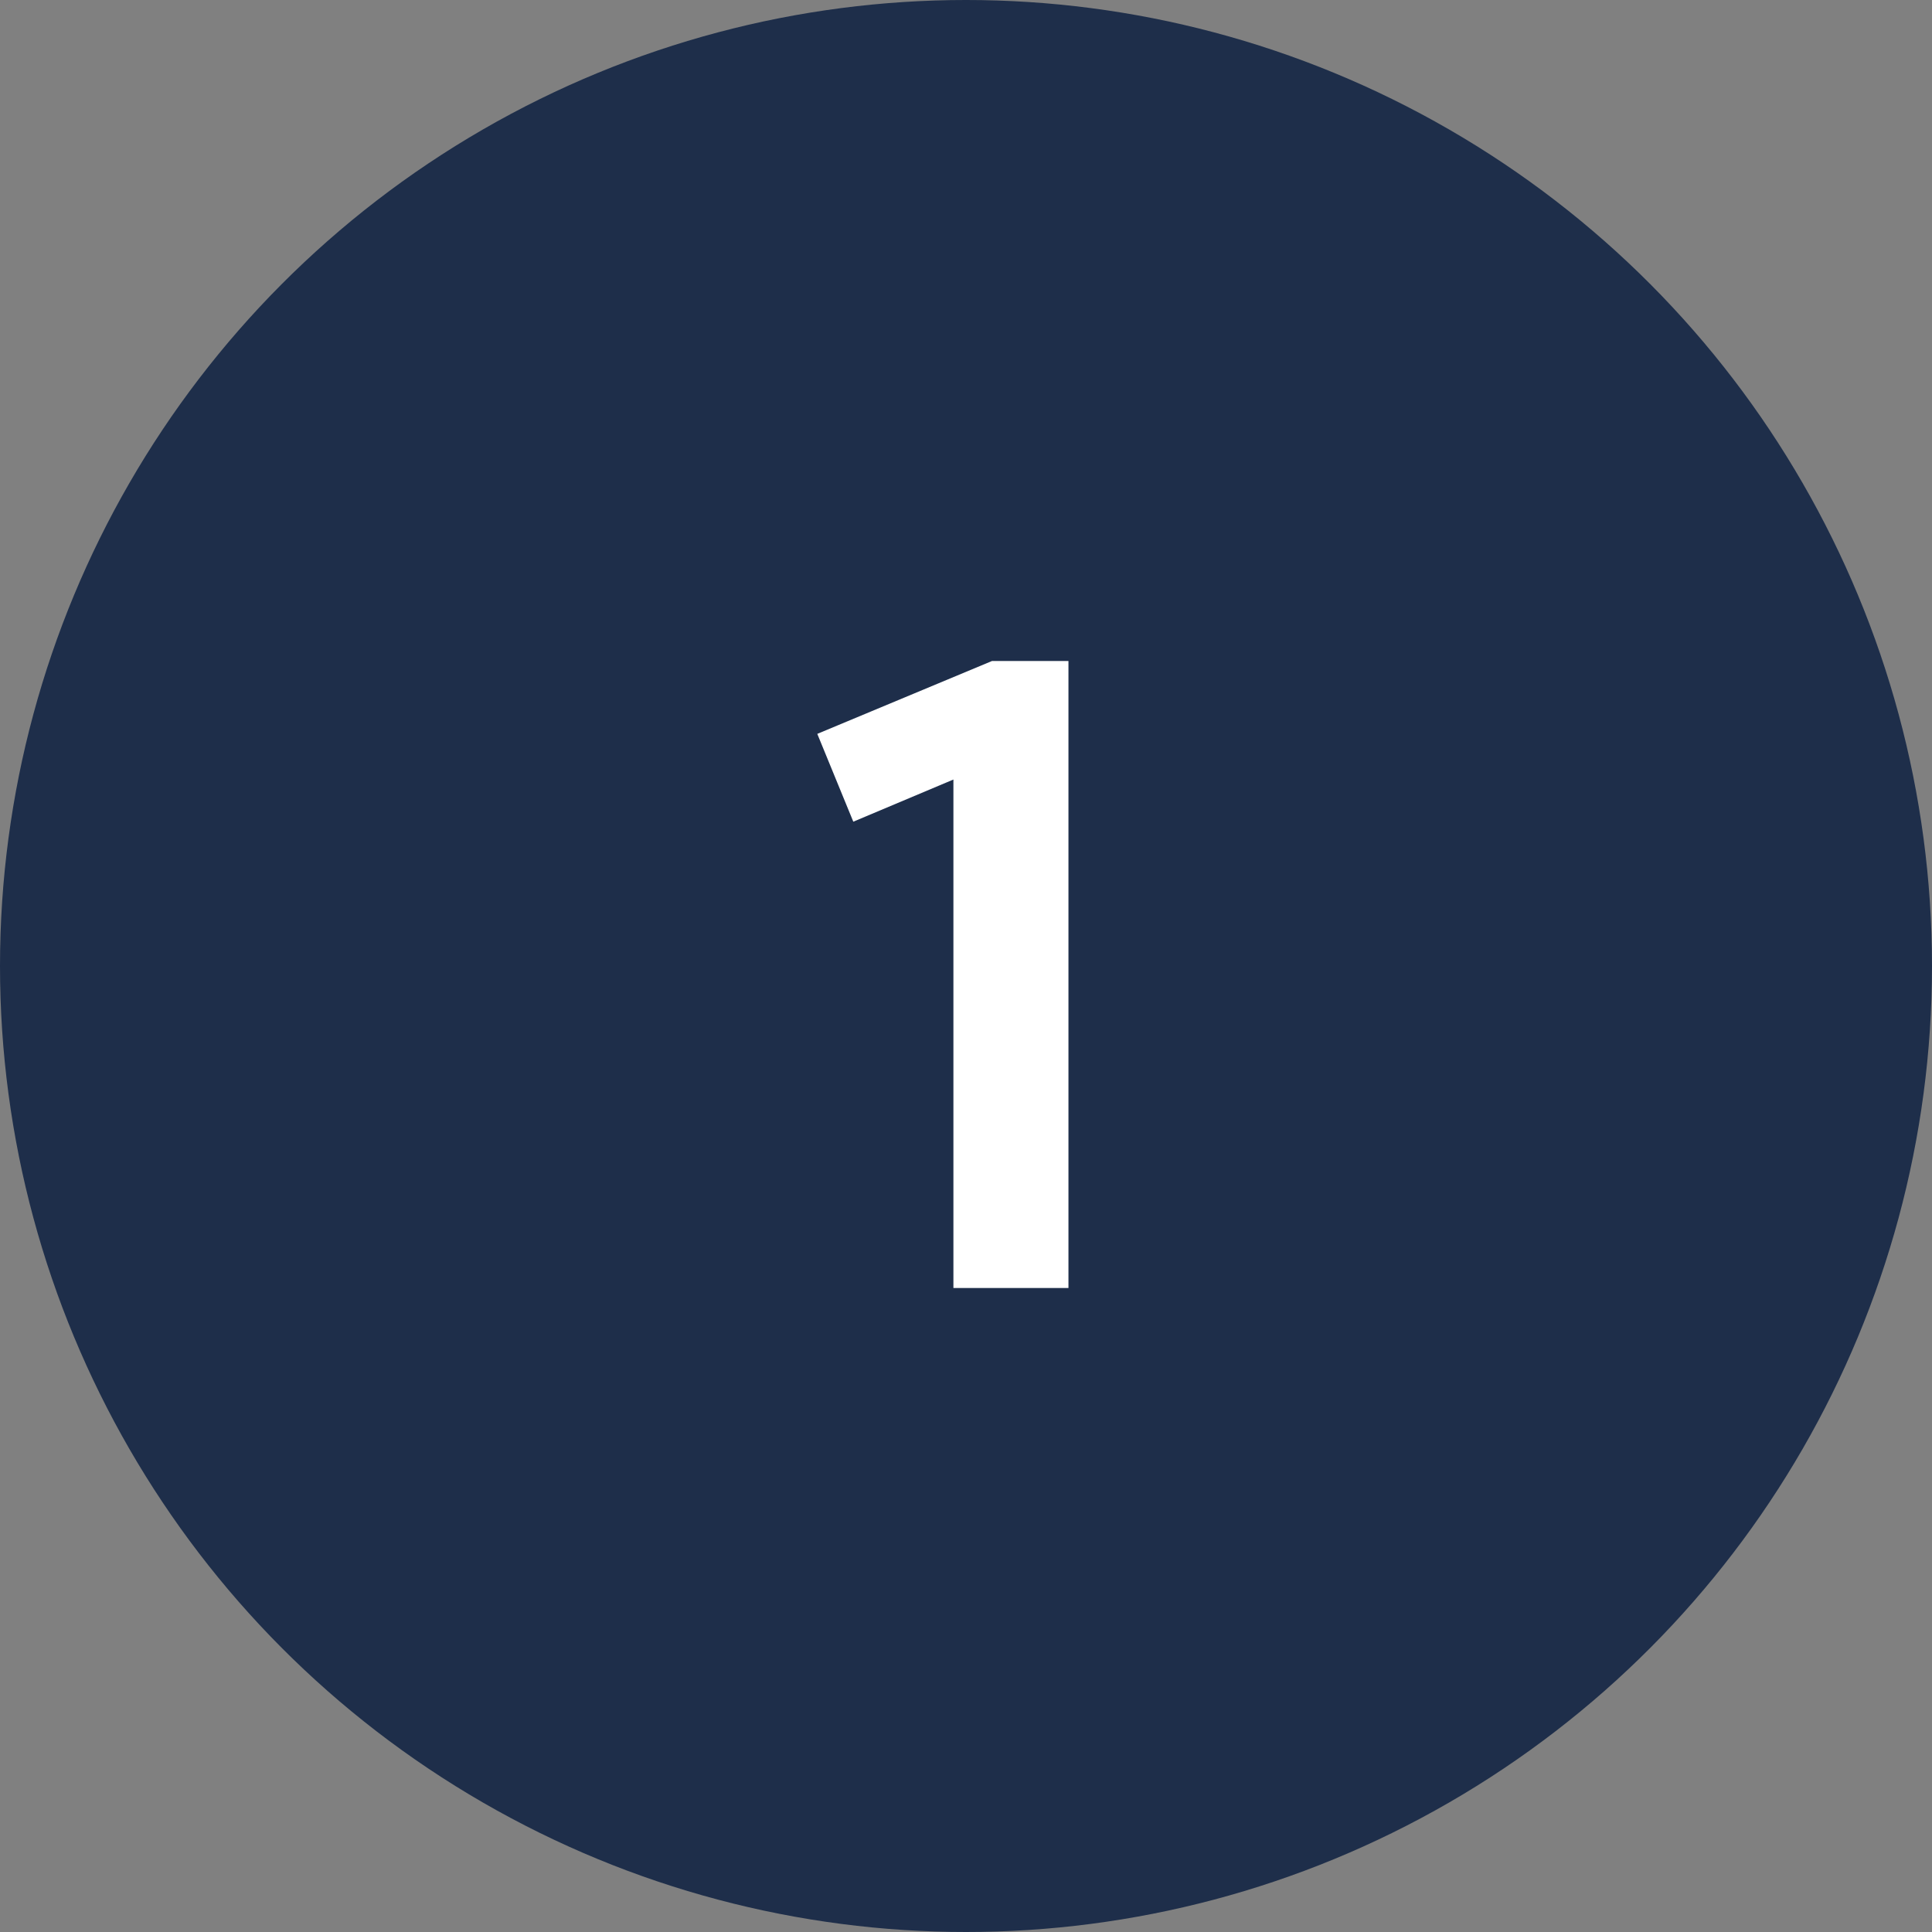
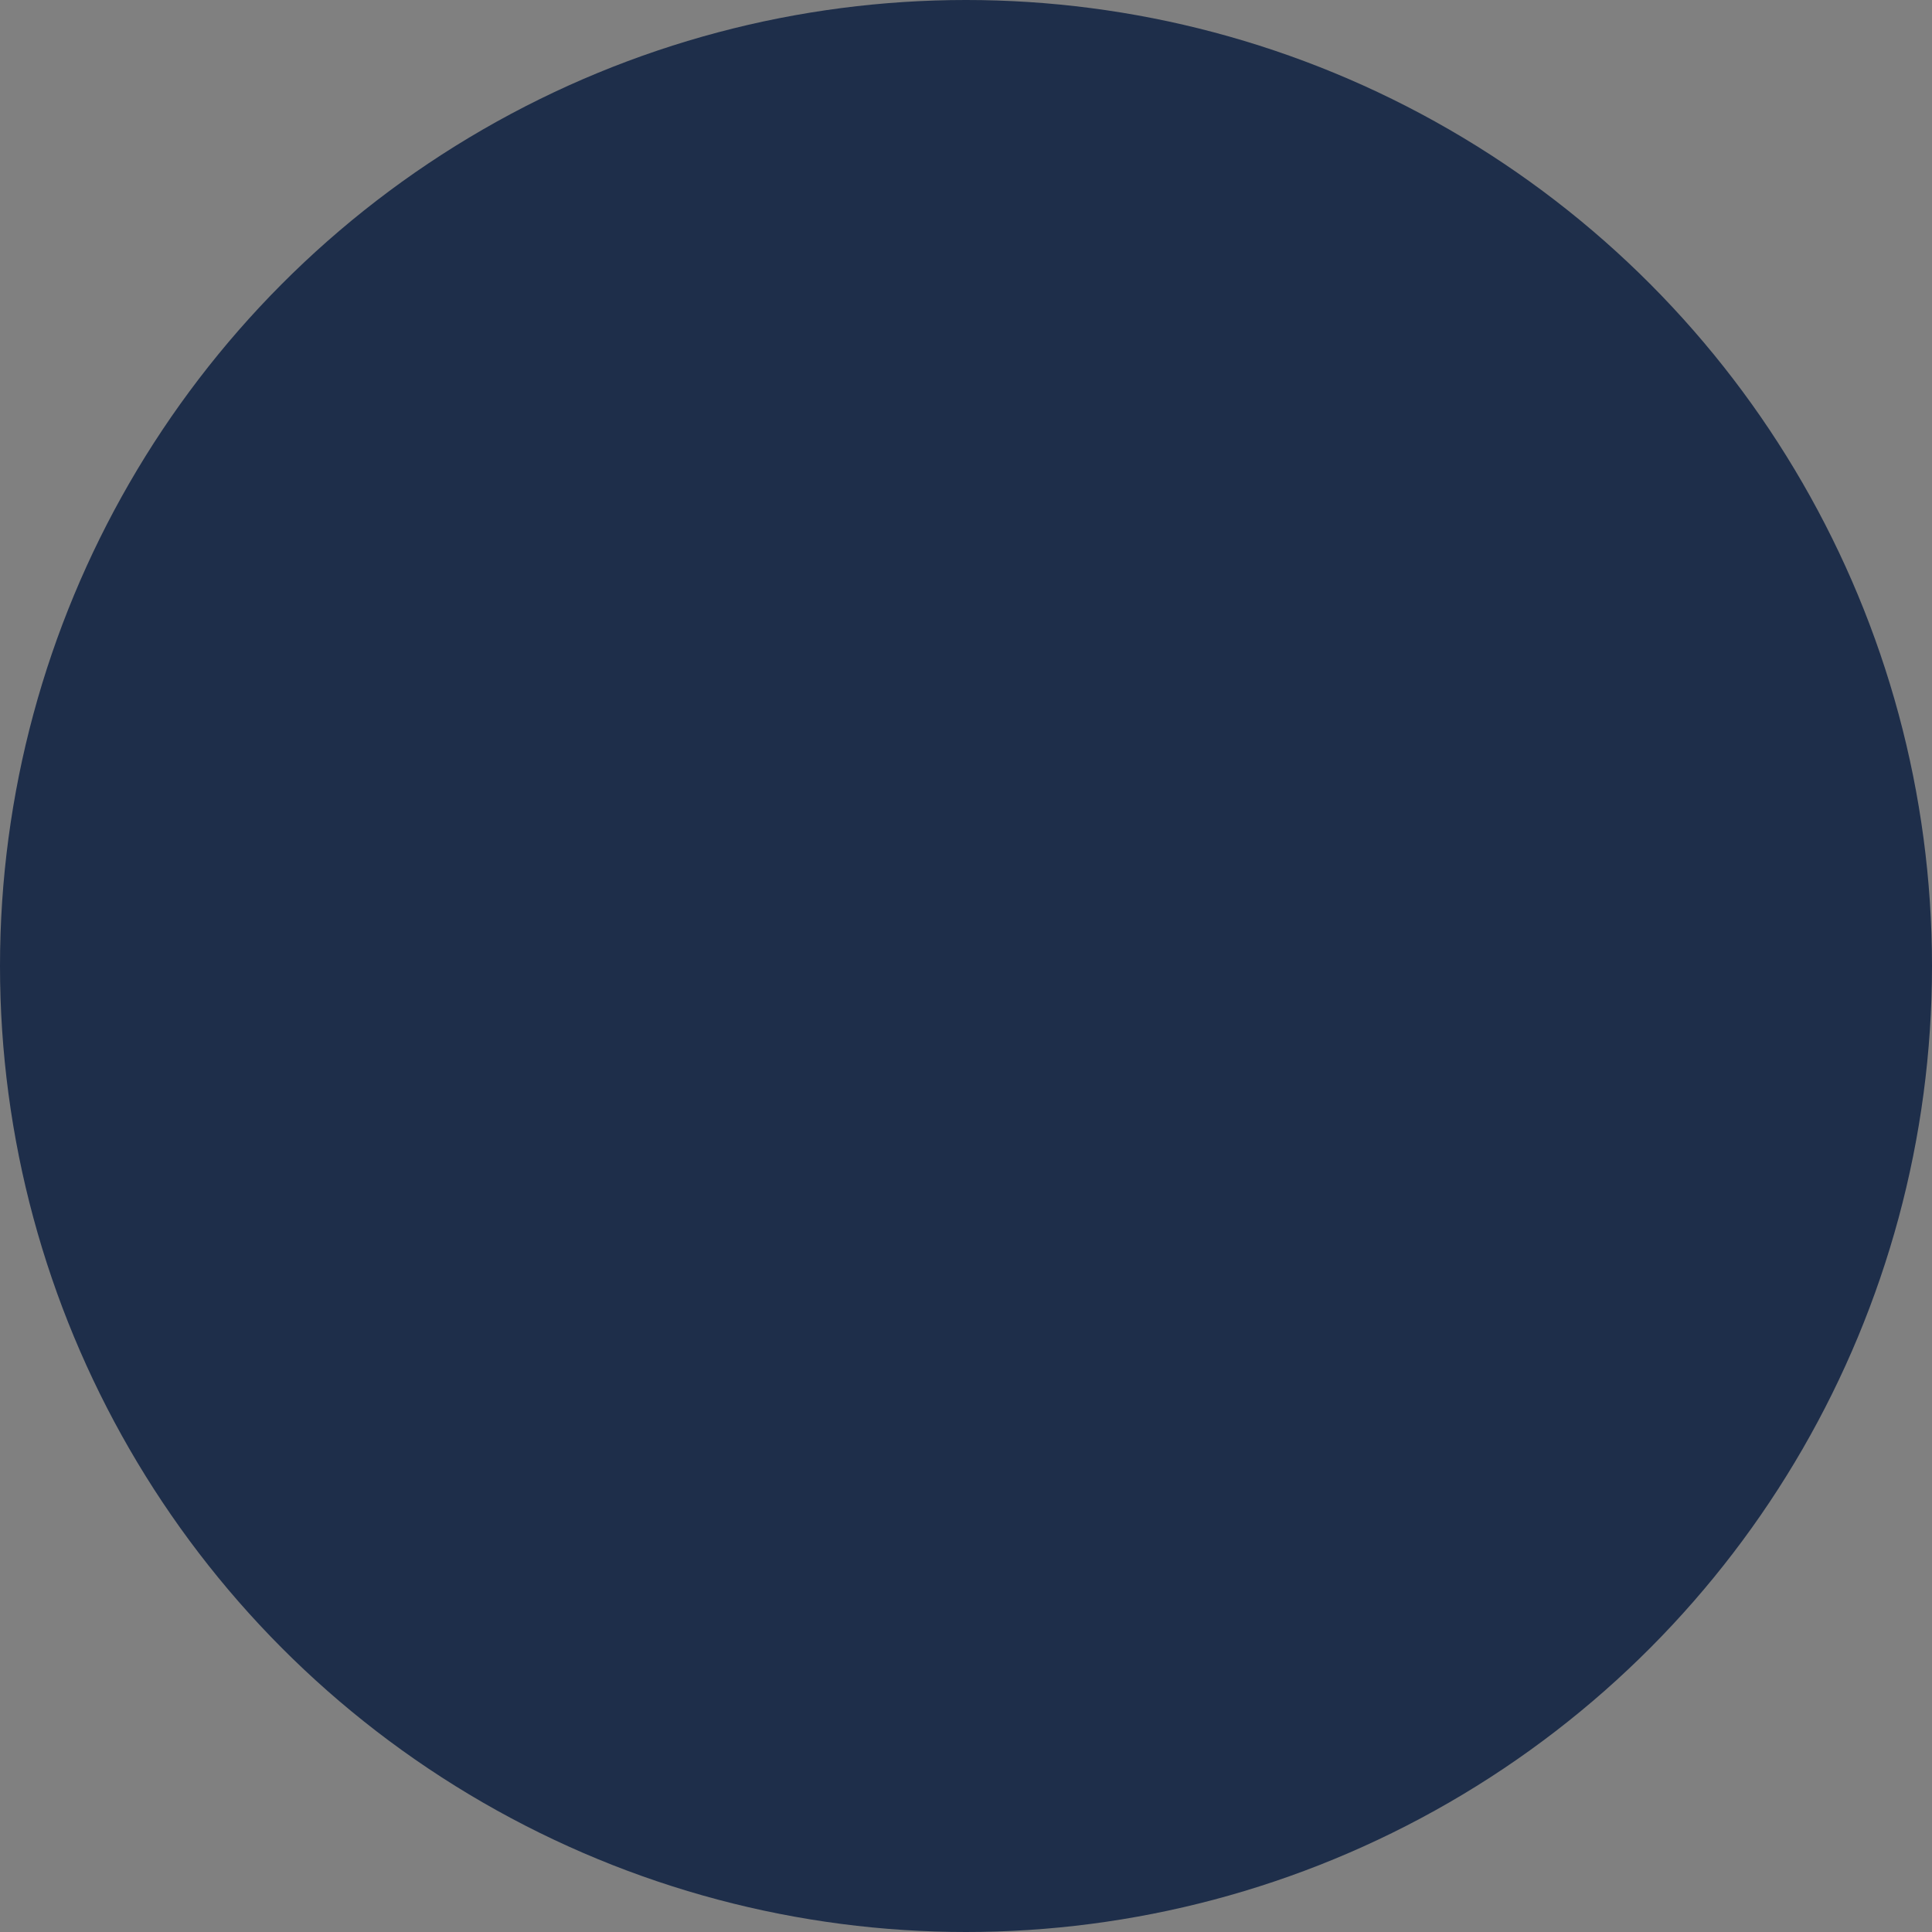
<svg xmlns="http://www.w3.org/2000/svg" width="66" height="66" viewBox="0 0 66 66" fill="none">
  <rect x="0" y="0" width="66" height="66" fill="#808080" stroke="none" />
  <circle cx="33" cy="33" r="33" fill="#1E2E4A" />
-   <path d="M32.57 44H36.5V22.58H33.89L27.92 25.07L29.15 28.07L32.57 26.63V44Z" fill="white" />
</svg>